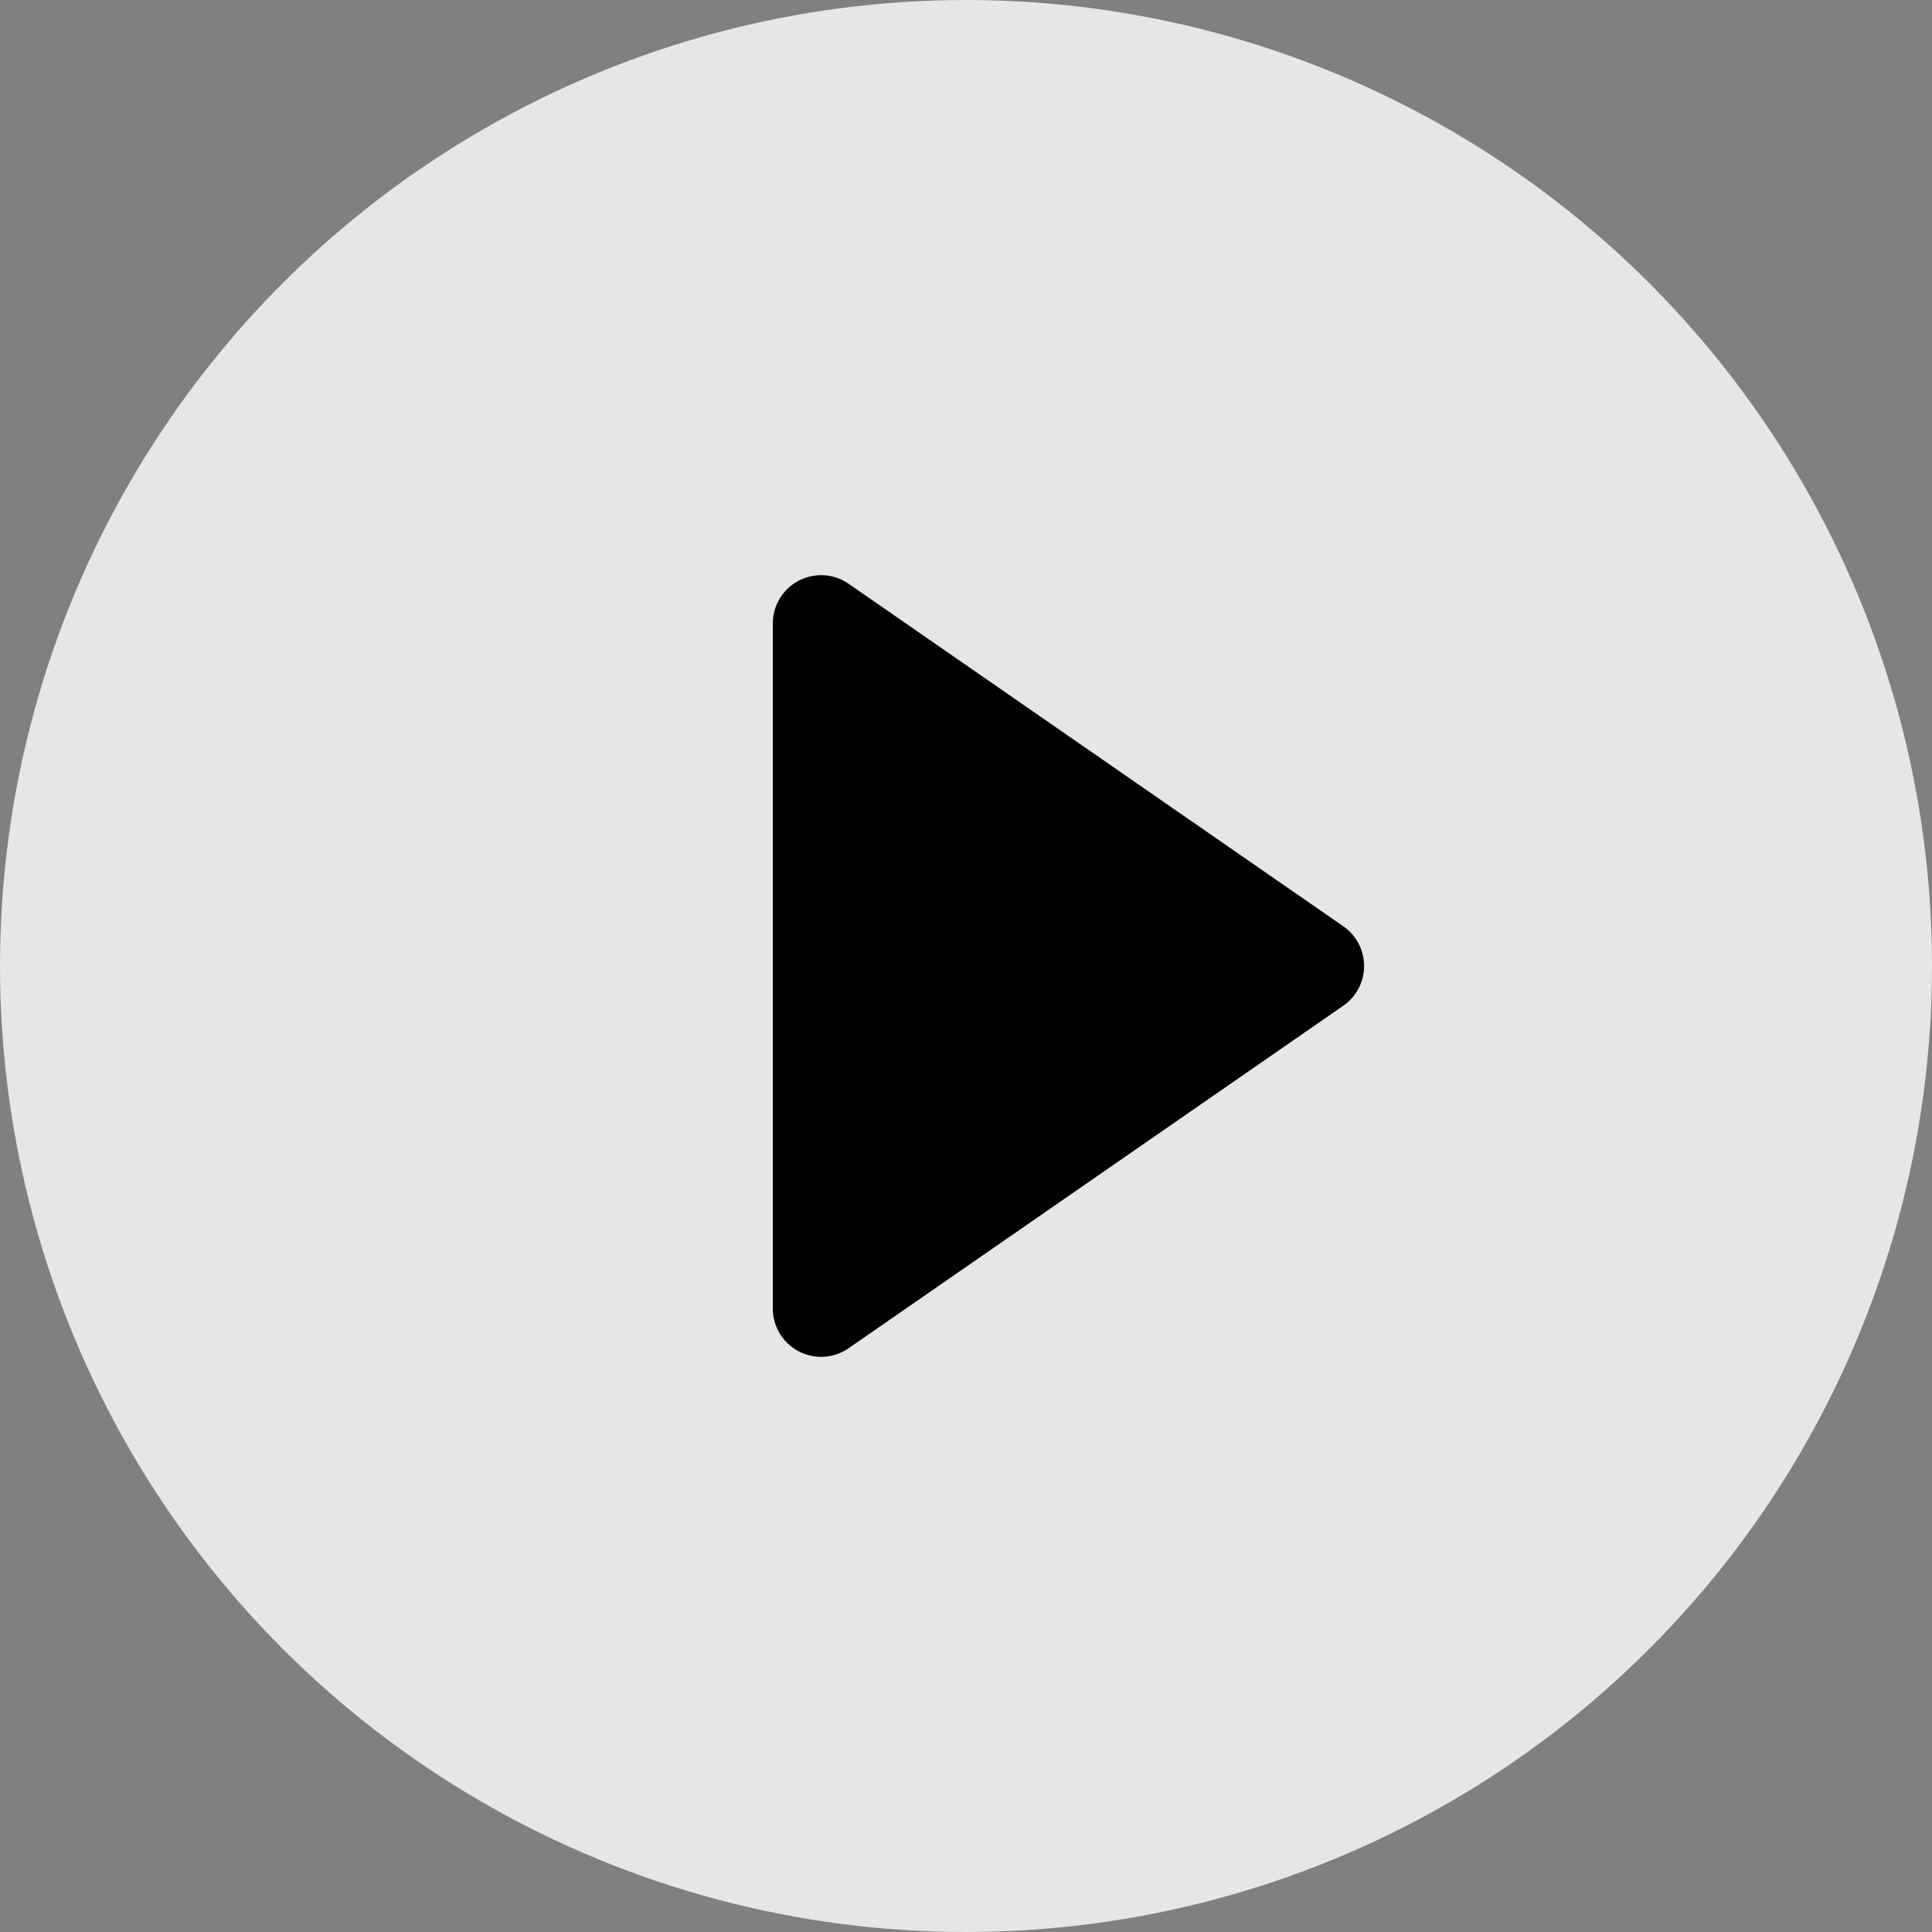
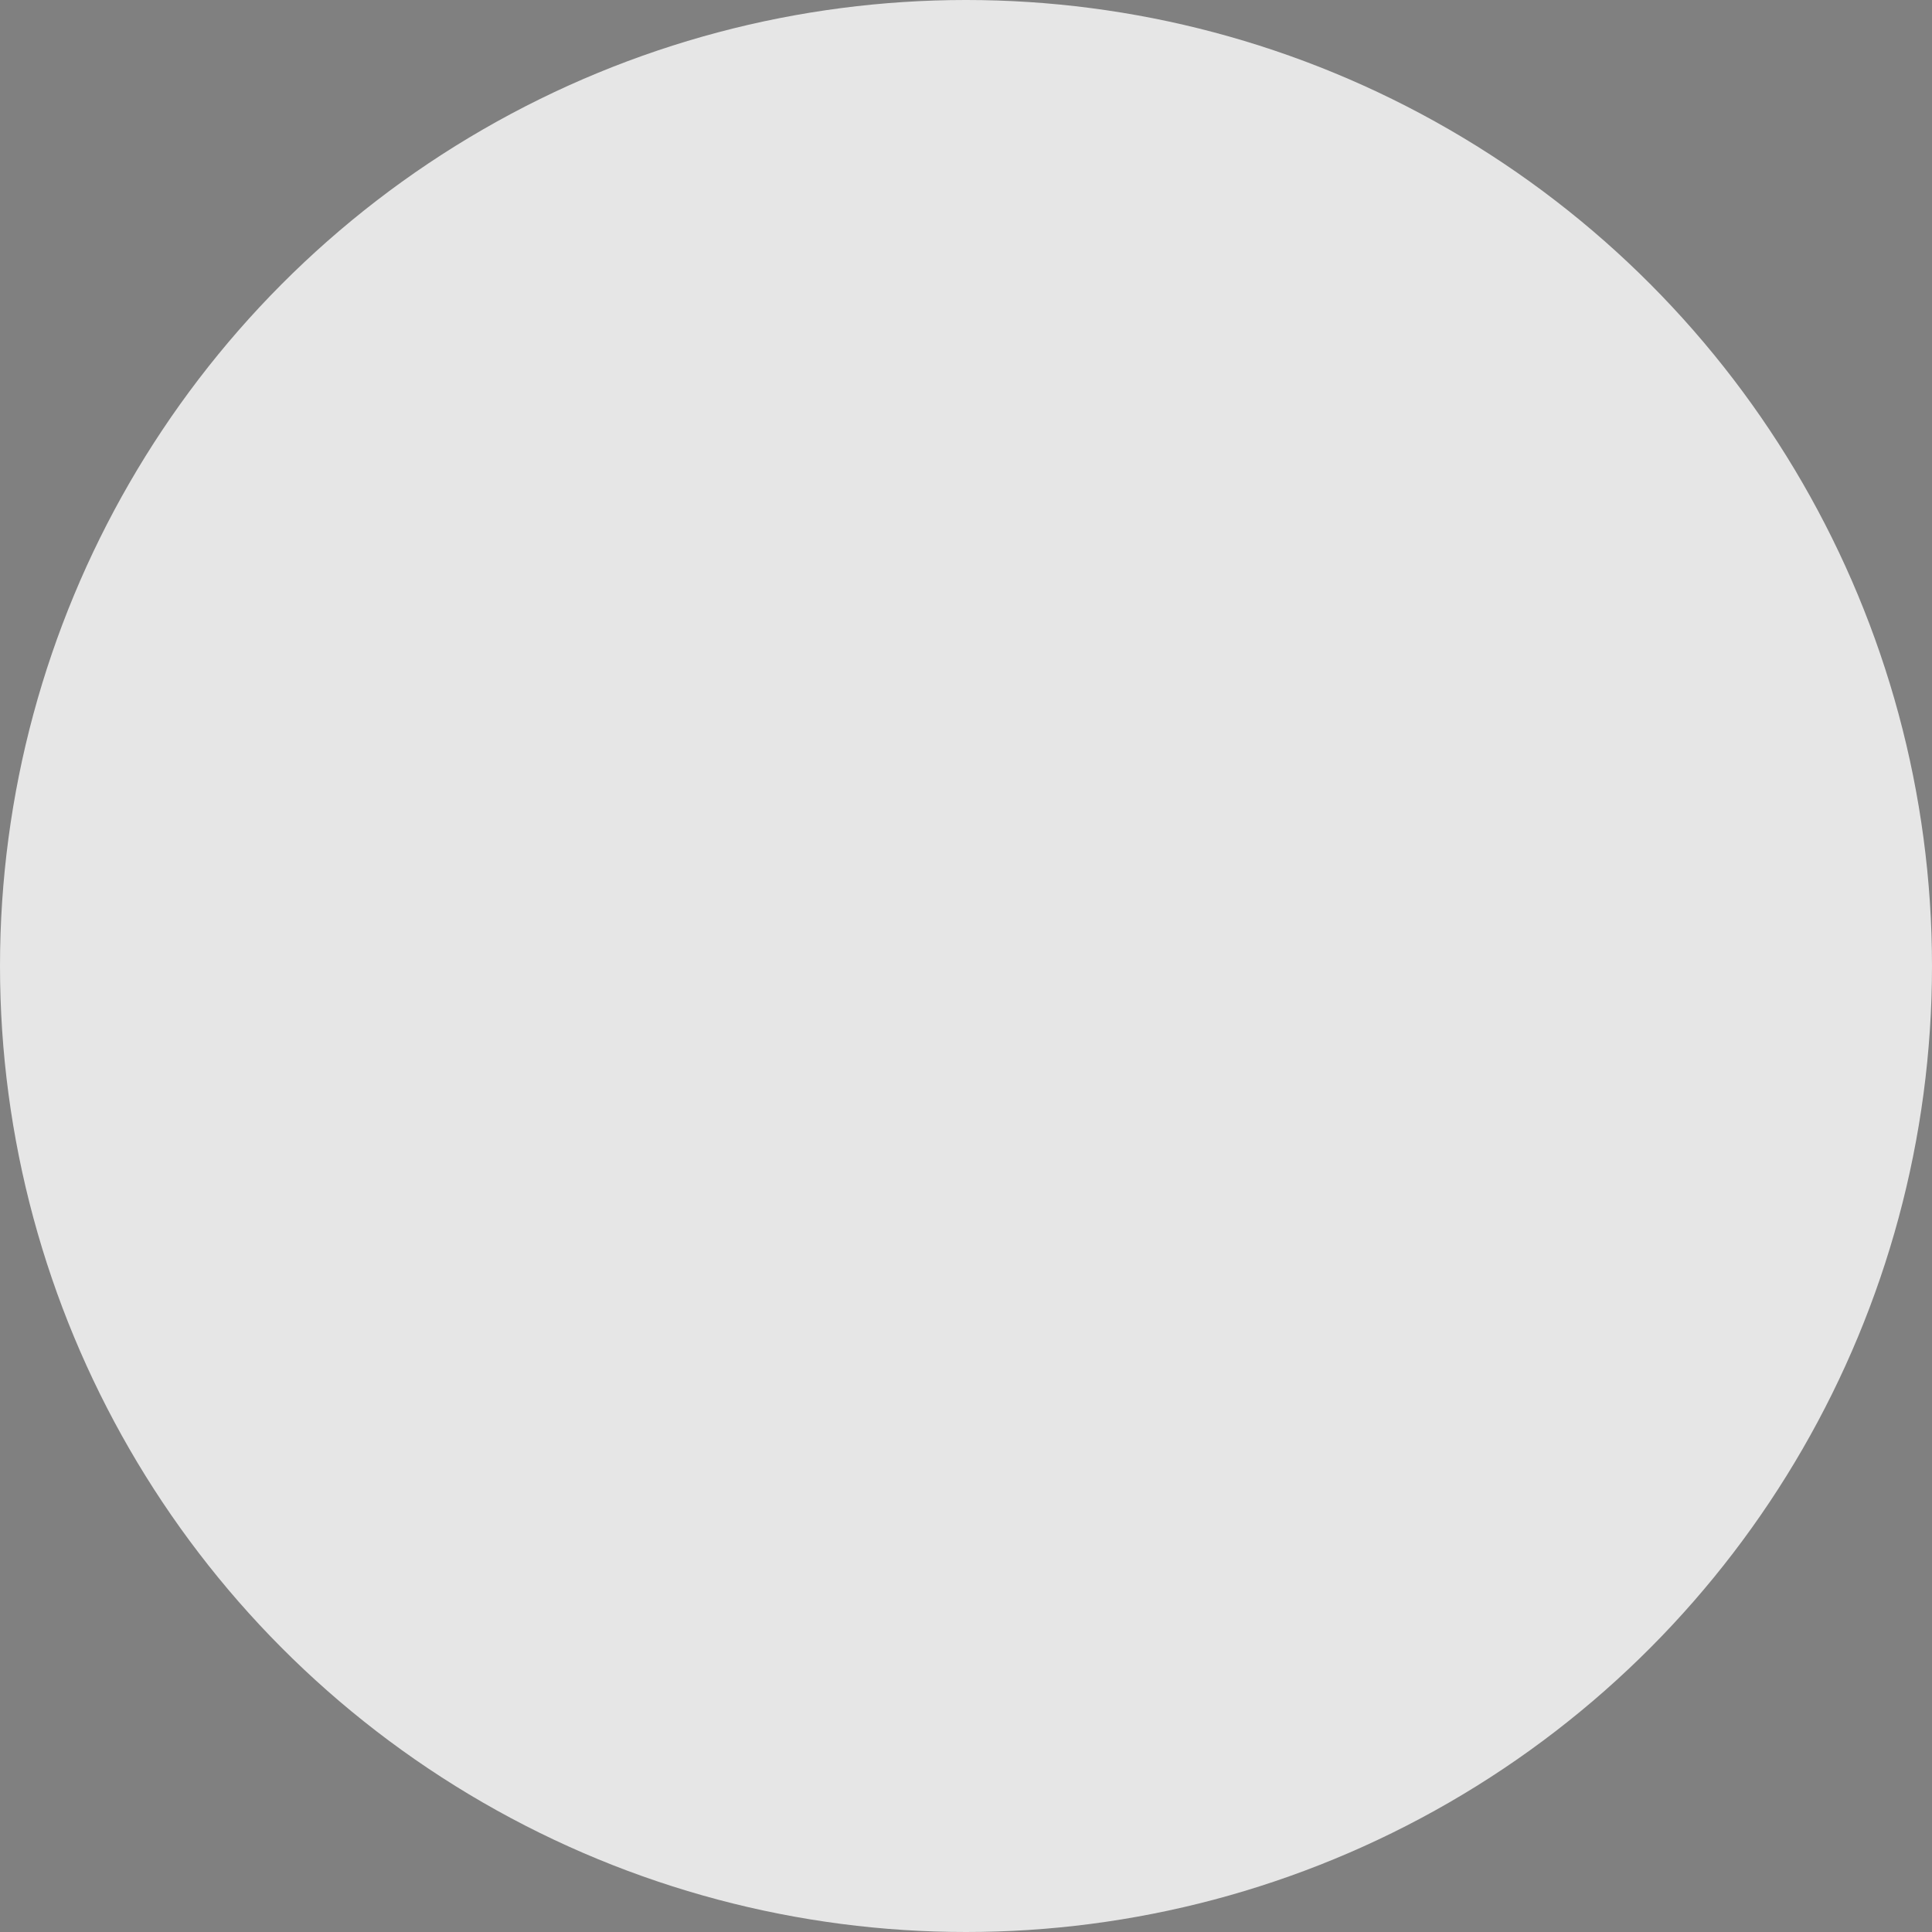
<svg xmlns="http://www.w3.org/2000/svg" width="40" height="40" viewBox="0 0 40 40" fill="none">
  <rect x="0" y="0" width="40" height="40" fill="#808080" stroke="none" />
  <circle cx="20" cy="20" r="20" fill="white" fill-opacity="0.8" />
-   <path d="M27.812 20.822L17.569 27.914C17.419 28.018 17.243 28.079 17.061 28.09C16.879 28.101 16.697 28.062 16.535 27.977C16.374 27.892 16.238 27.765 16.144 27.609C16.05 27.453 16 27.273 16 27.091V12.909C16 12.726 16.05 12.547 16.144 12.391C16.238 12.235 16.374 12.107 16.535 12.023C16.697 11.938 16.879 11.899 17.061 11.91C17.243 11.921 17.419 11.982 17.569 12.086L27.812 19.178C27.945 19.27 28.053 19.393 28.128 19.536C28.203 19.679 28.242 19.838 28.242 20C28.242 20.162 28.203 20.321 28.128 20.464C28.053 20.607 27.945 20.73 27.812 20.822Z" fill="black" />
</svg>